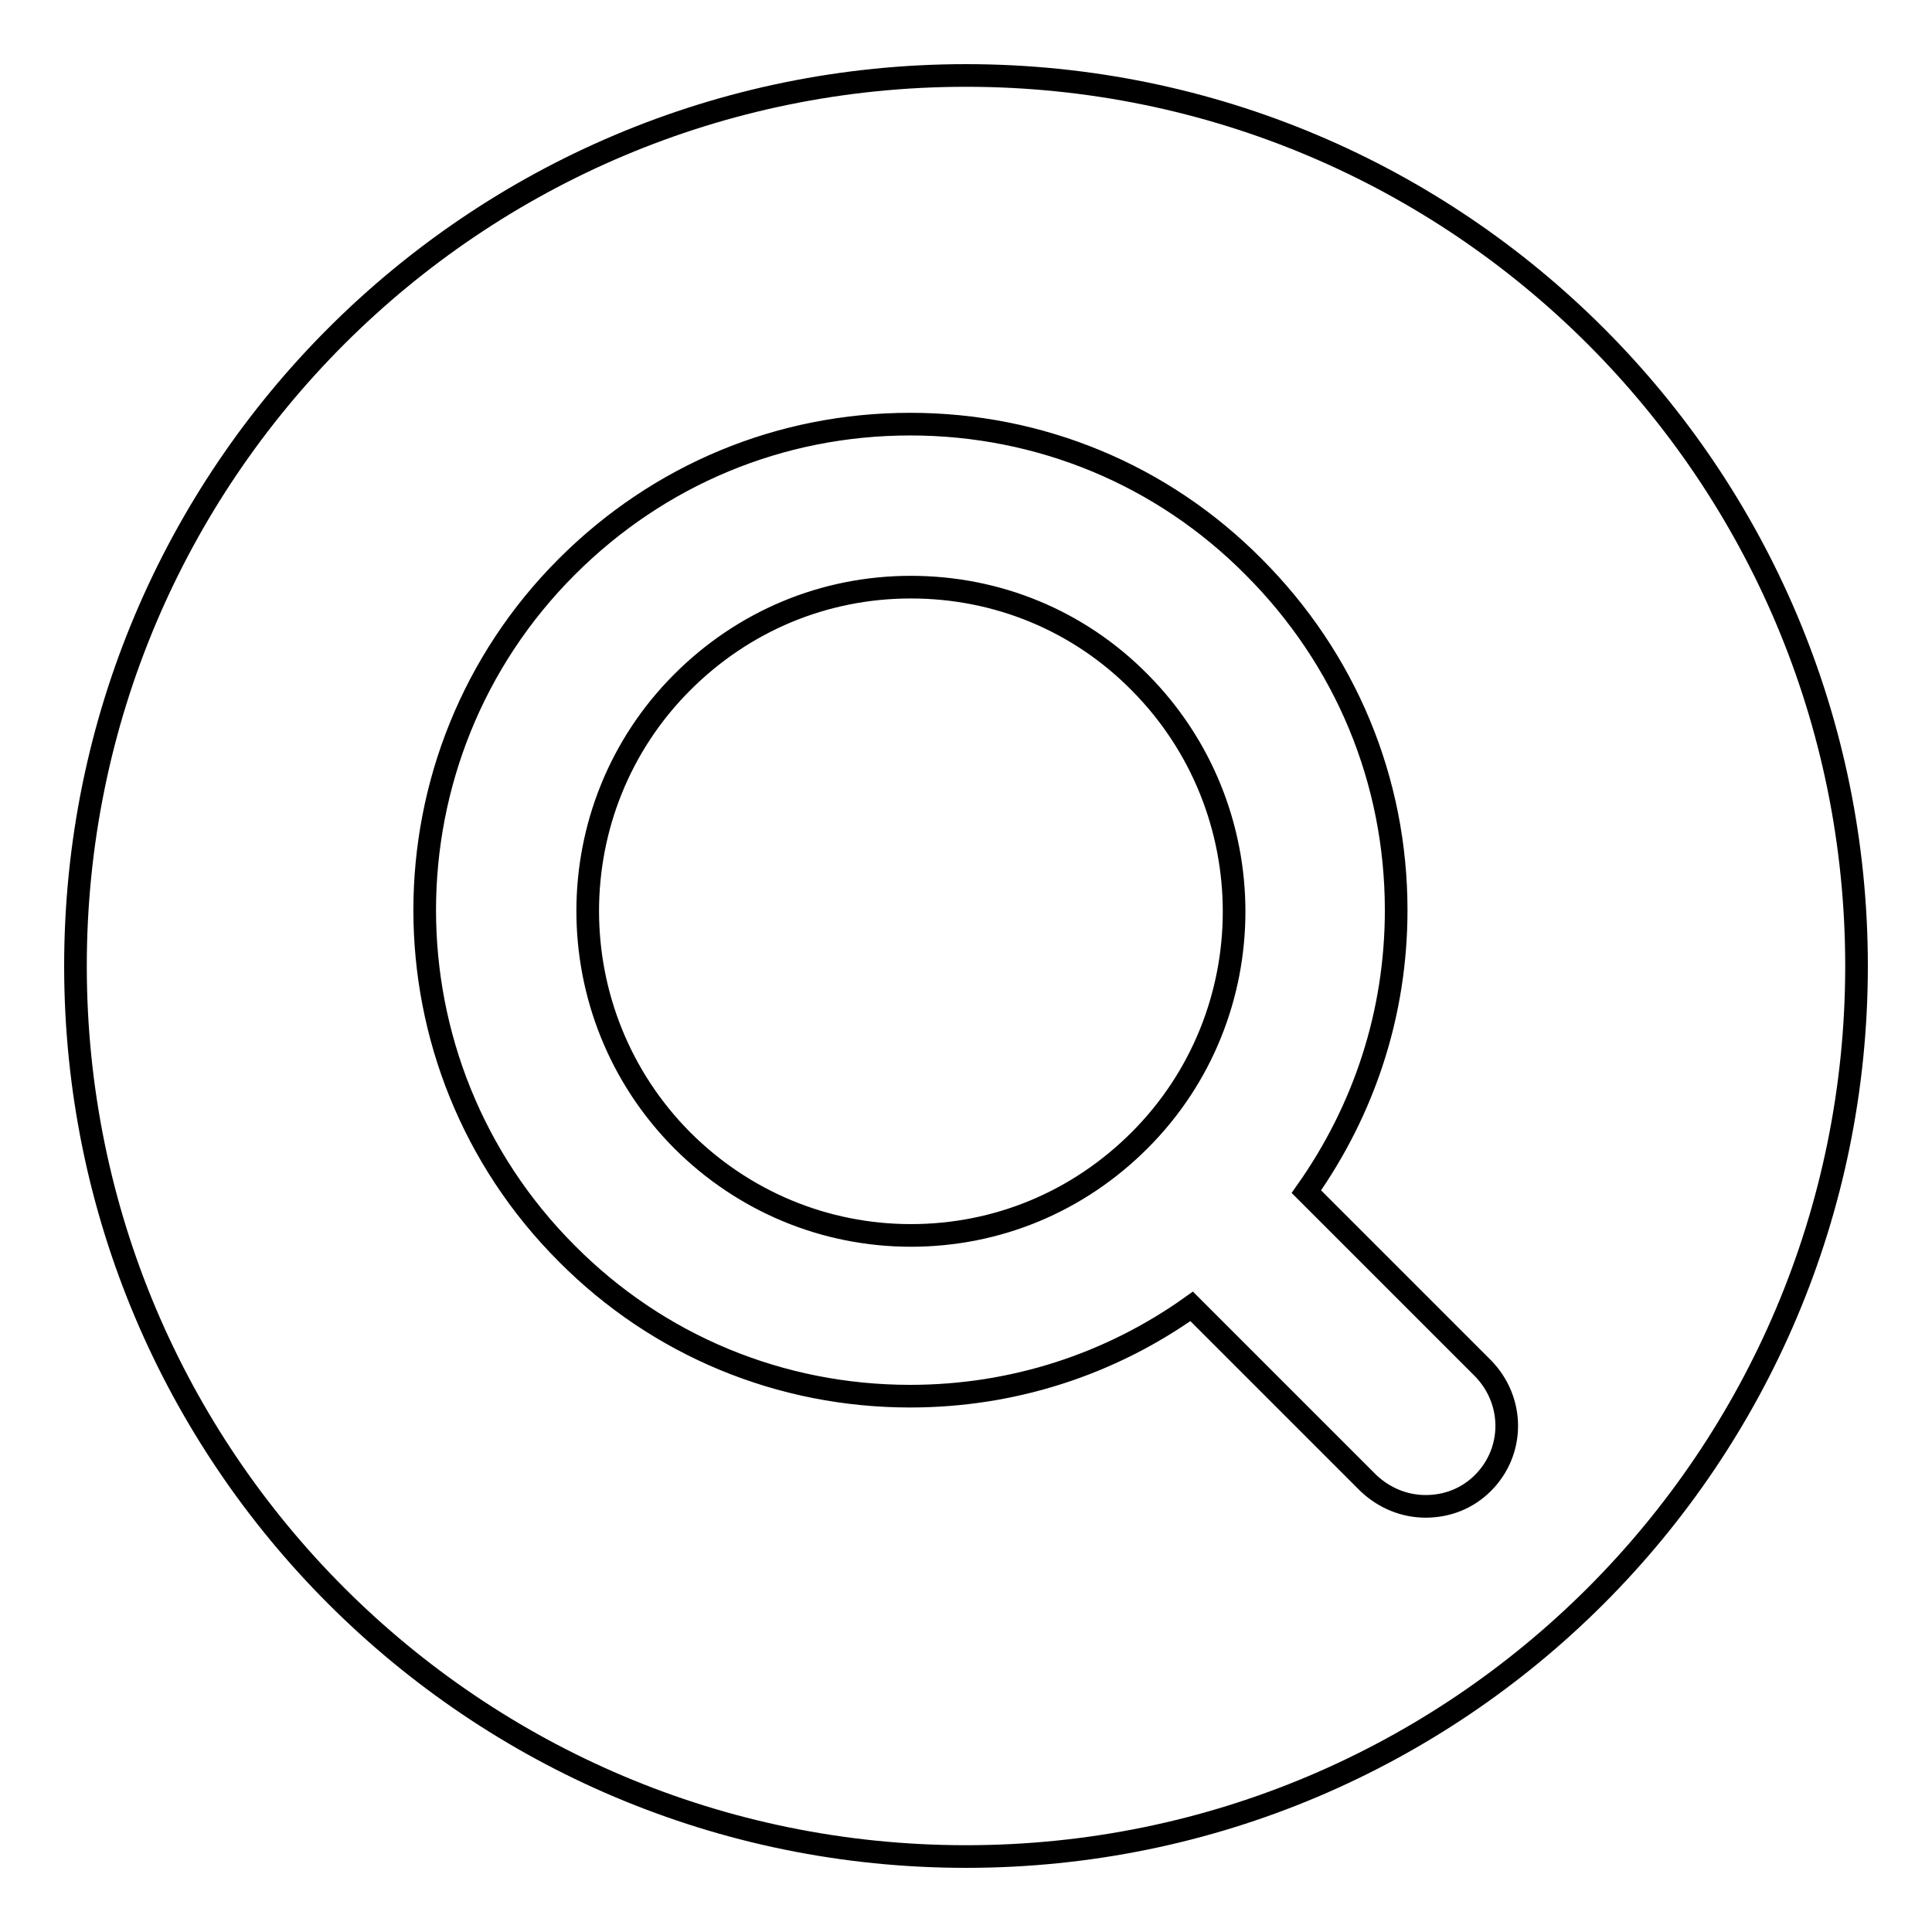
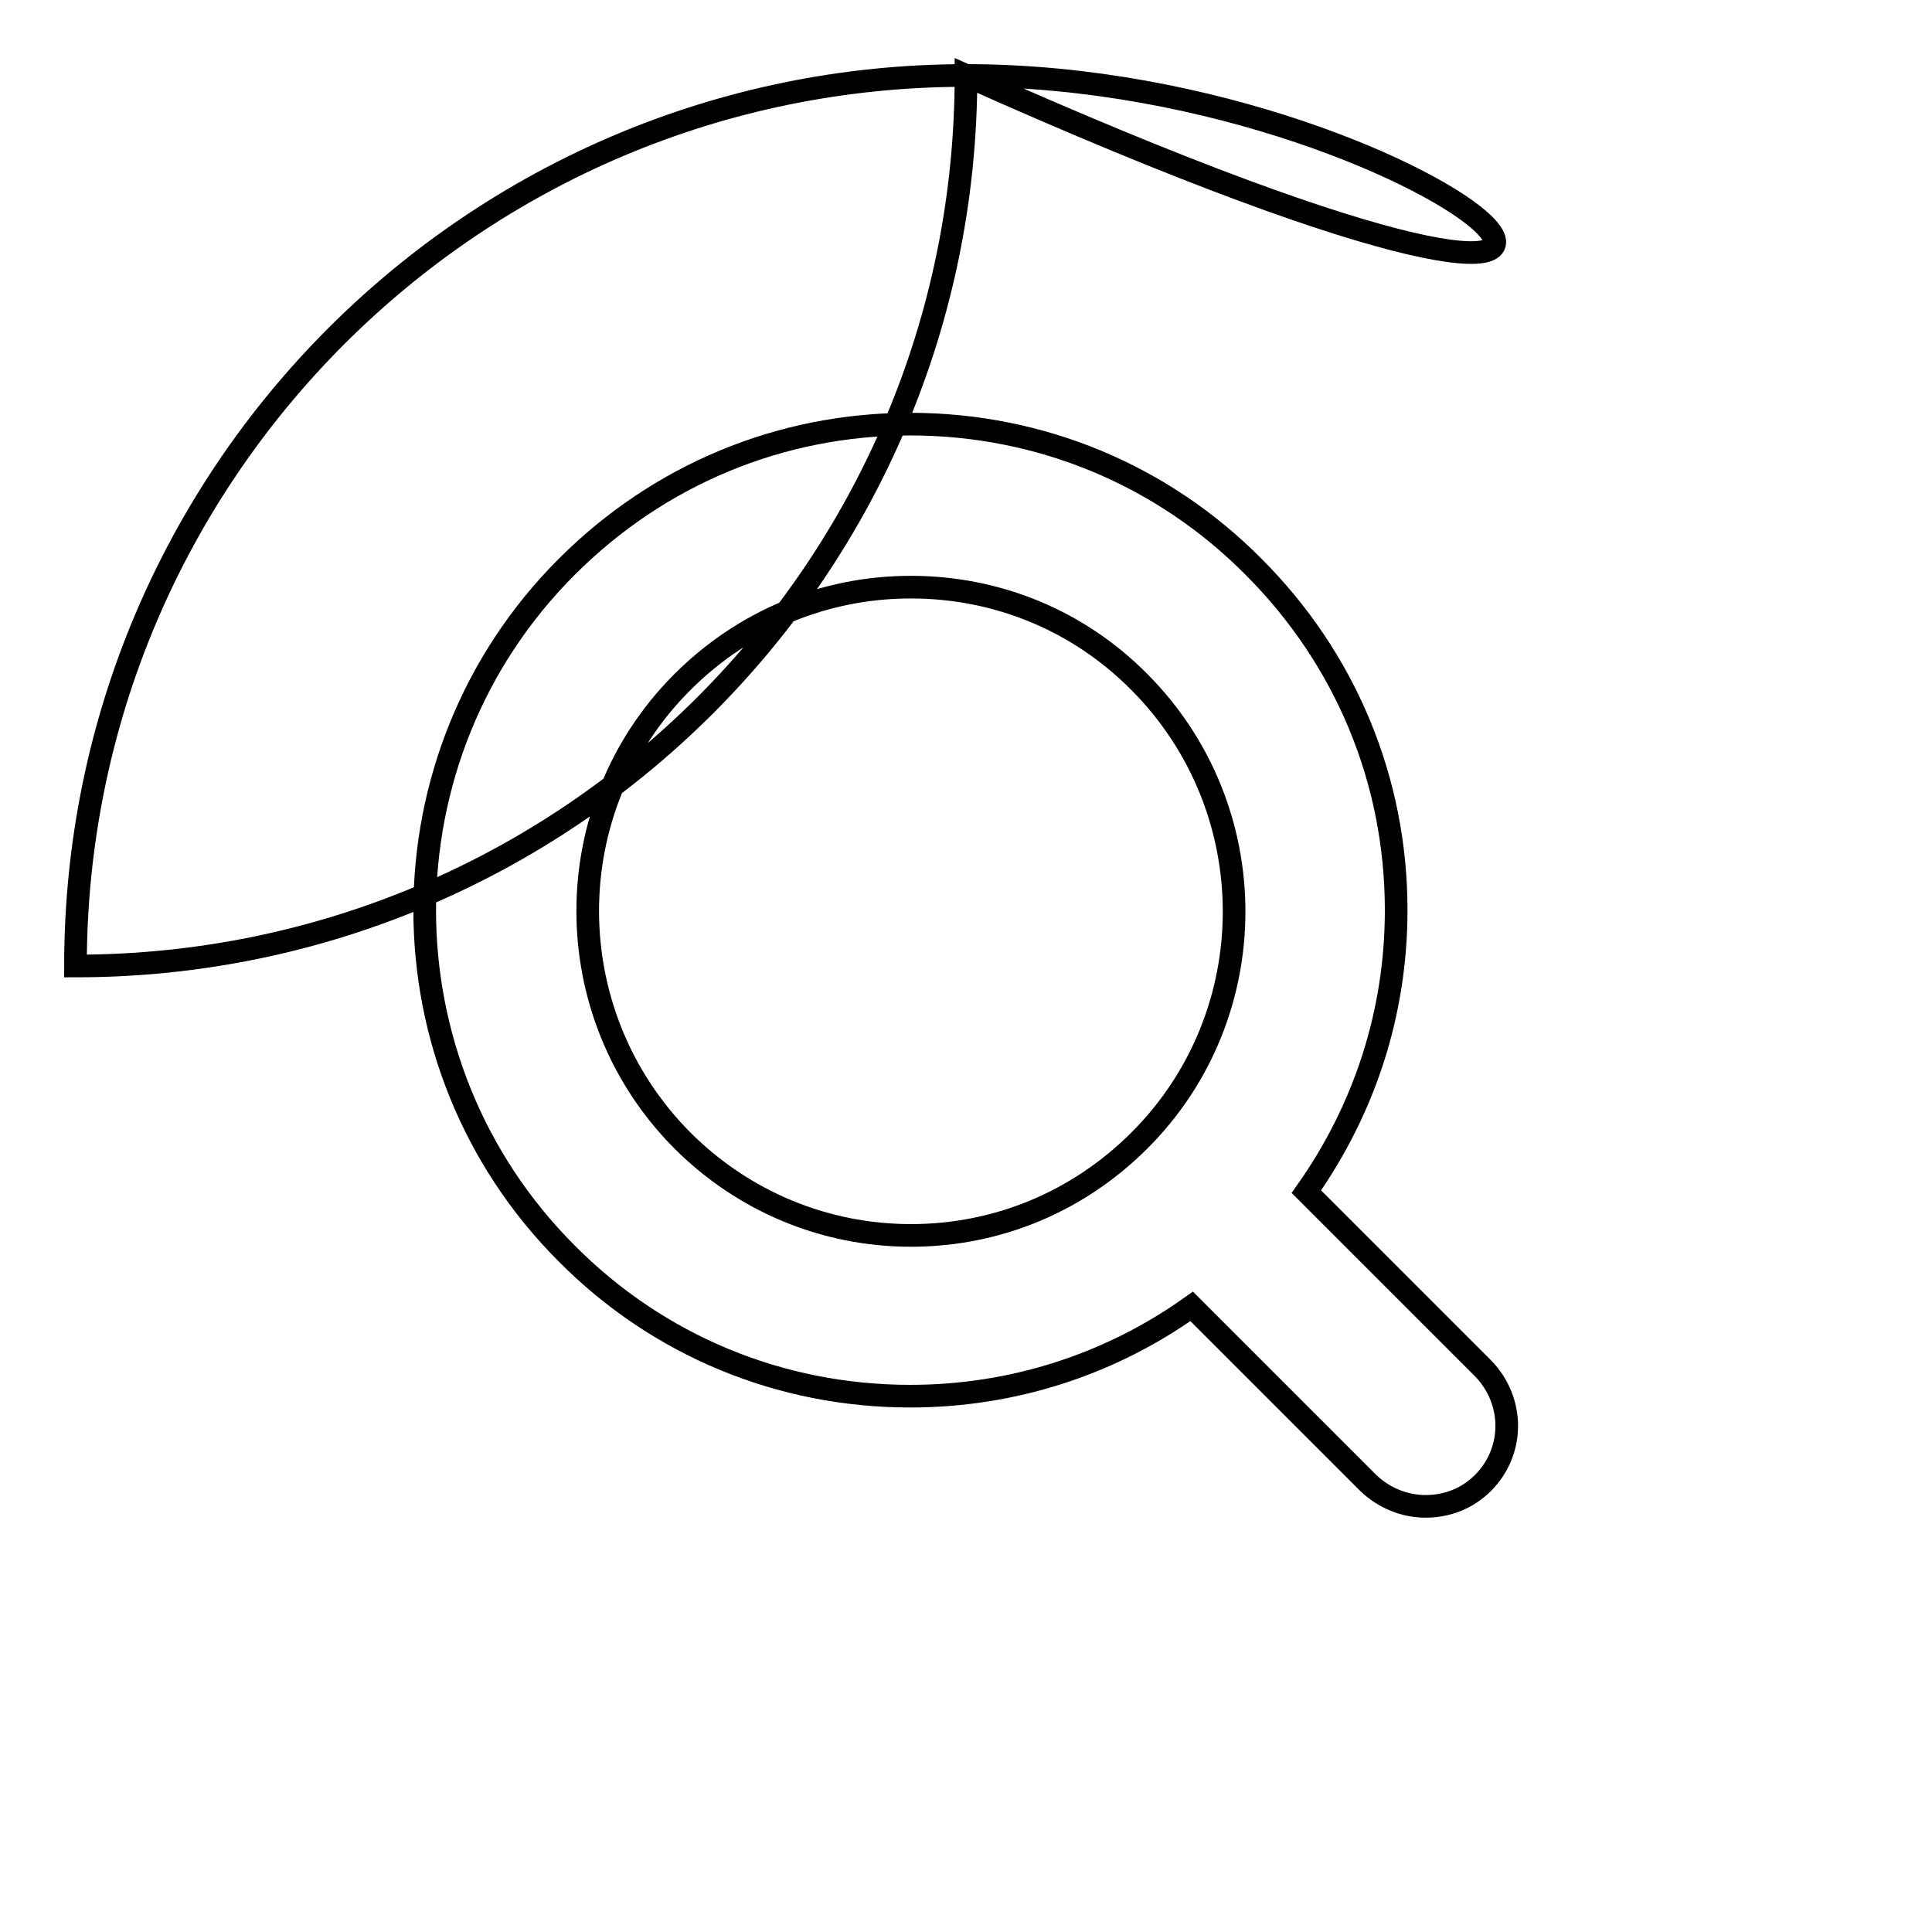
<svg xmlns="http://www.w3.org/2000/svg" version="1.1" x="0px" y="0px" viewBox="0 0 256 256" enable-background="new 0 0 256 256" xml:space="preserve">
  <g>
    <g>
-       <path stroke-width="3" fill-opacity="0" stroke="#000000" d="M120.7,77.8c-11.5,0-22.2,4.5-30.3,12.6c-16.7,16.7-16.7,43.9,0,60.7c8.1,8.1,18.9,12.6,30.3,12.6c11.5,0,22.2-4.5,30.3-12.6c16.7-16.7,16.7-43.9,0-60.7C142.9,82.2,132.1,77.8,120.7,77.8z M128,10C62.8,10,10,62.8,10,128c0,65.2,52.8,118,118,118c65.2,0,118-52.8,118-118C246,62.8,193.2,10,128,10z M196.5,196.5c-2.1,2.1-4.8,3.1-7.6,3.1s-5.5-1.1-7.6-3.1l-23.4-23.4c-10.8,7.7-23.7,11.9-37.3,11.9c-17.2,0-33.4-6.7-45.5-18.9c-25.1-25.1-25.1-65.9,0-91c12.2-12.2,28.3-18.9,45.5-18.9c17.2,0,33.4,6.7,45.5,18.9c12.2,12.2,18.9,28.3,18.9,45.5c0,13.6-4.2,26.4-11.9,37.3l23.4,23.4C200.7,185.6,200.7,192.3,196.5,196.5z" />
+       <path stroke-width="3" fill-opacity="0" stroke="#000000" d="M120.7,77.8c-11.5,0-22.2,4.5-30.3,12.6c-16.7,16.7-16.7,43.9,0,60.7c8.1,8.1,18.9,12.6,30.3,12.6c11.5,0,22.2-4.5,30.3-12.6c16.7-16.7,16.7-43.9,0-60.7C142.9,82.2,132.1,77.8,120.7,77.8z M128,10C62.8,10,10,62.8,10,128c65.2,0,118-52.8,118-118C246,62.8,193.2,10,128,10z M196.5,196.5c-2.1,2.1-4.8,3.1-7.6,3.1s-5.5-1.1-7.6-3.1l-23.4-23.4c-10.8,7.7-23.7,11.9-37.3,11.9c-17.2,0-33.4-6.7-45.5-18.9c-25.1-25.1-25.1-65.9,0-91c12.2-12.2,28.3-18.9,45.5-18.9c17.2,0,33.4,6.7,45.5,18.9c12.2,12.2,18.9,28.3,18.9,45.5c0,13.6-4.2,26.4-11.9,37.3l23.4,23.4C200.7,185.6,200.7,192.3,196.5,196.5z" />
    </g>
  </g>
</svg>